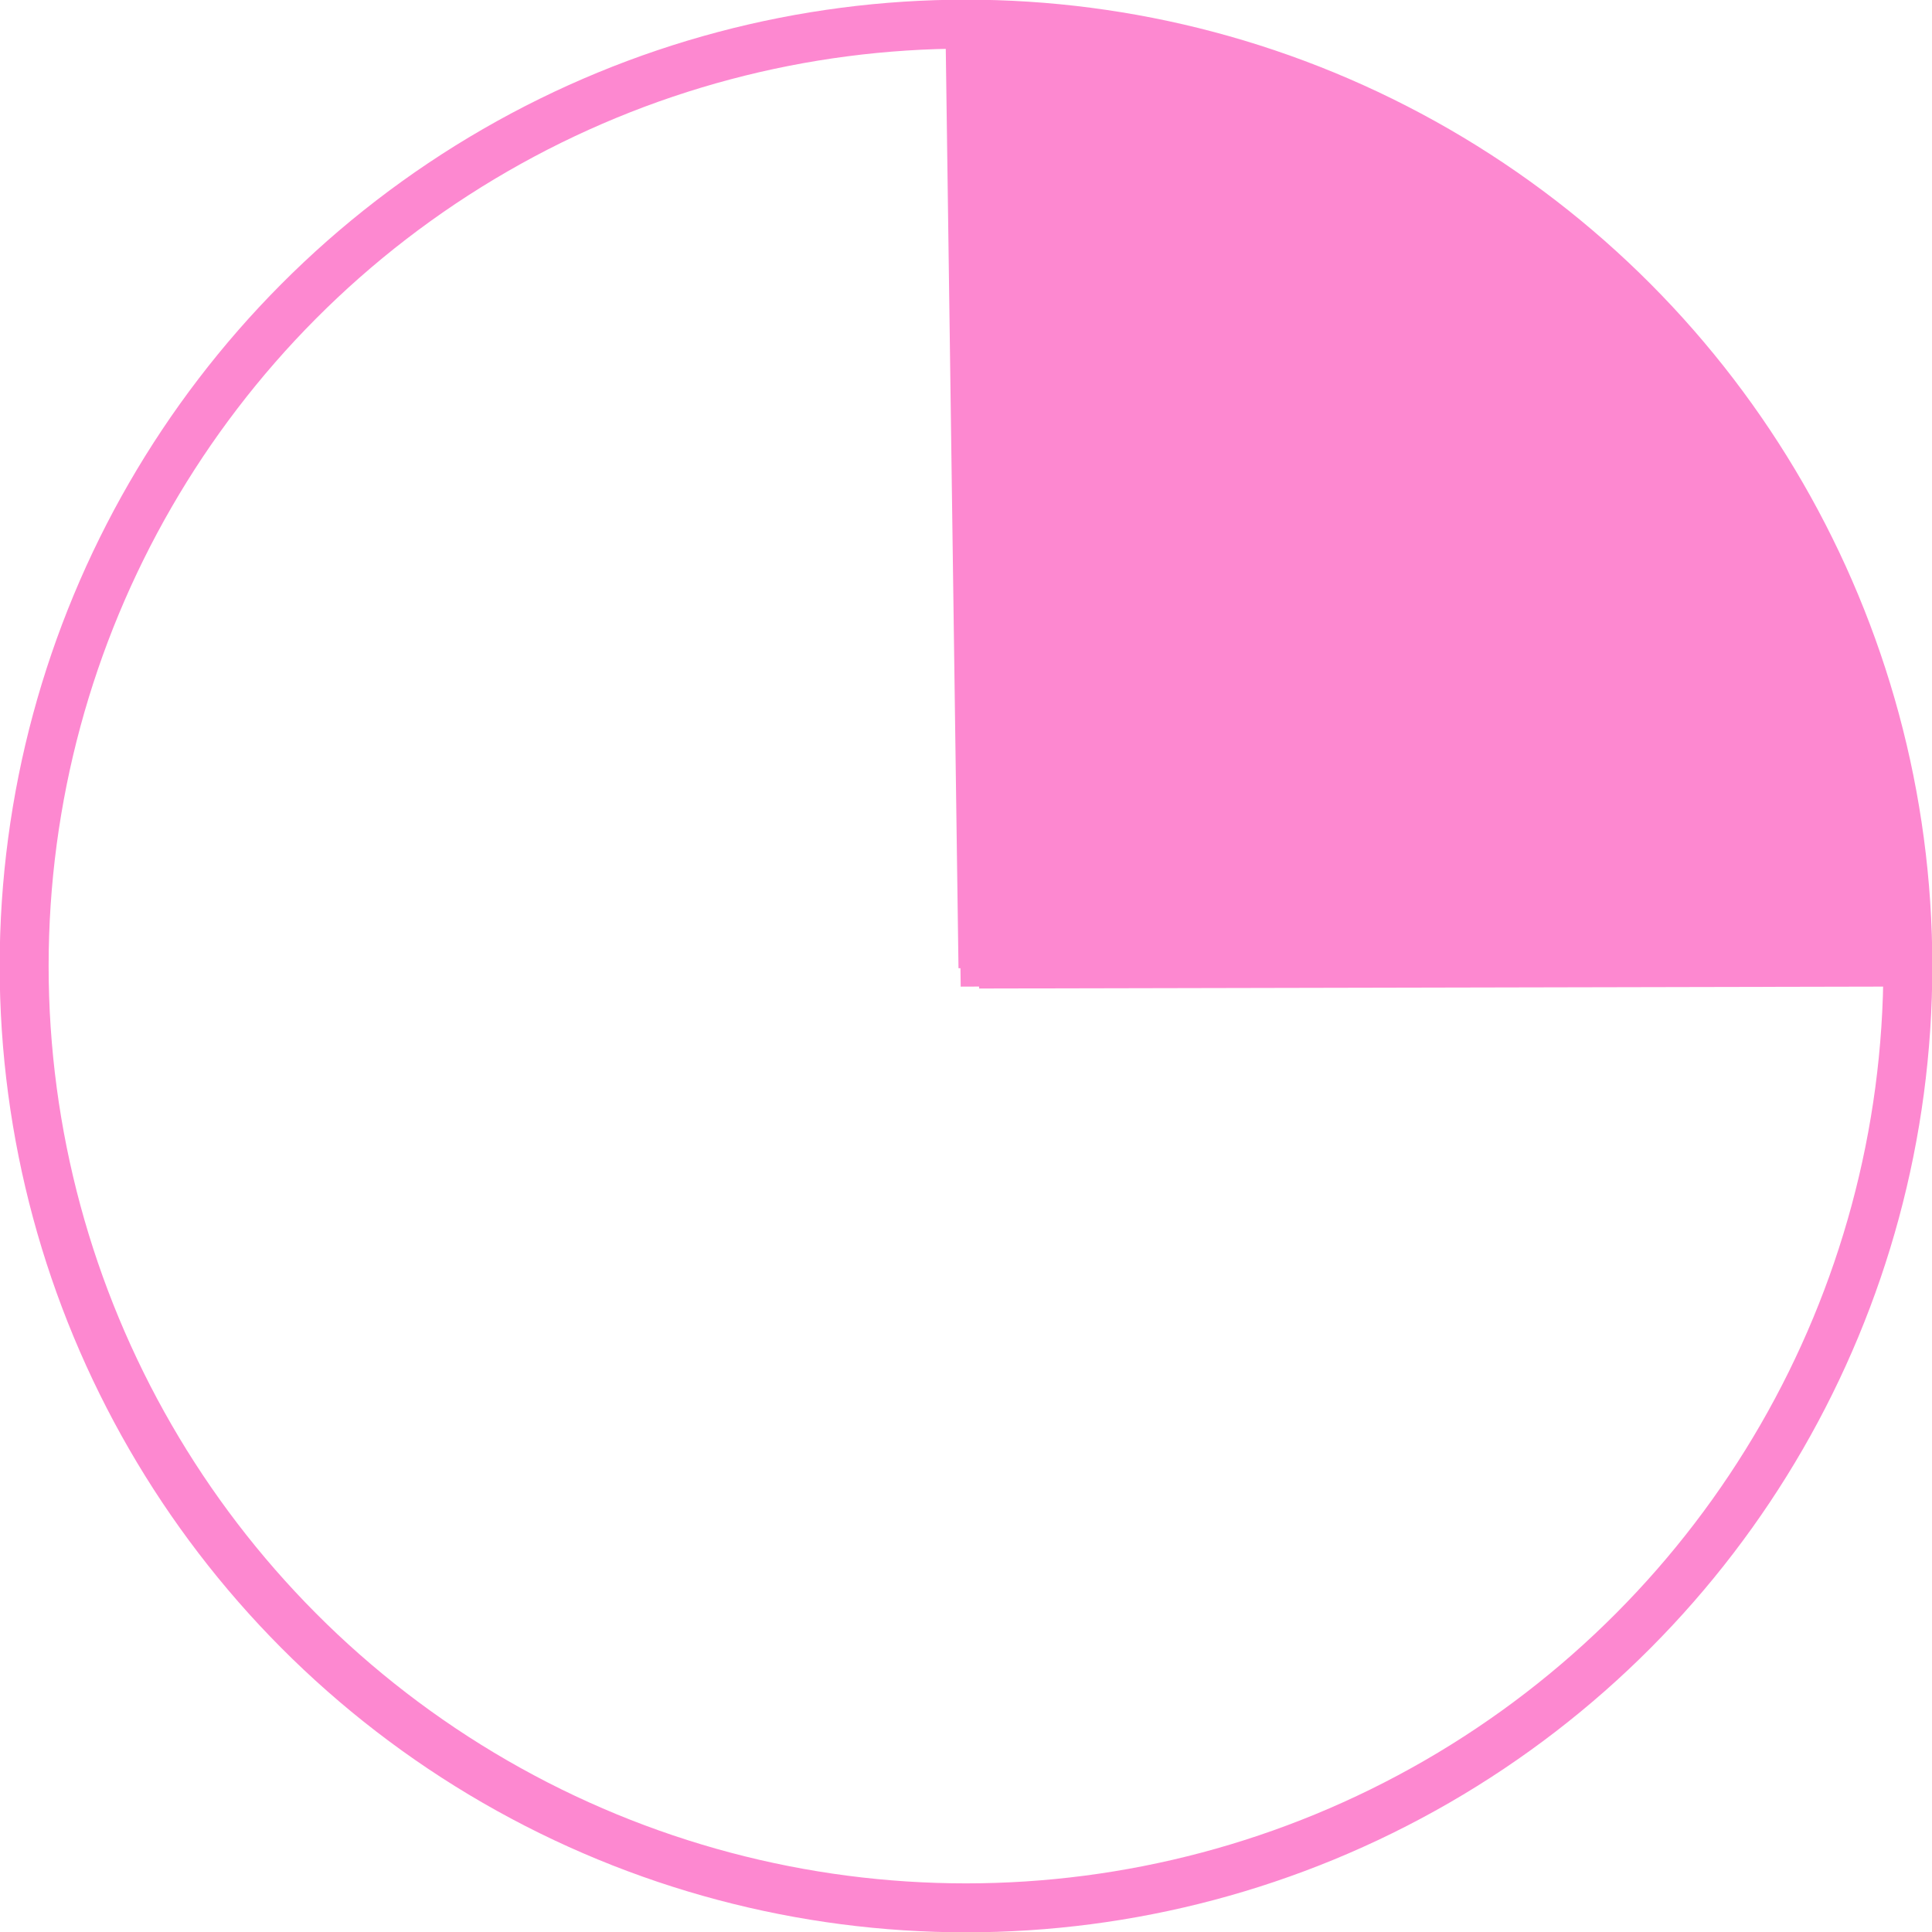
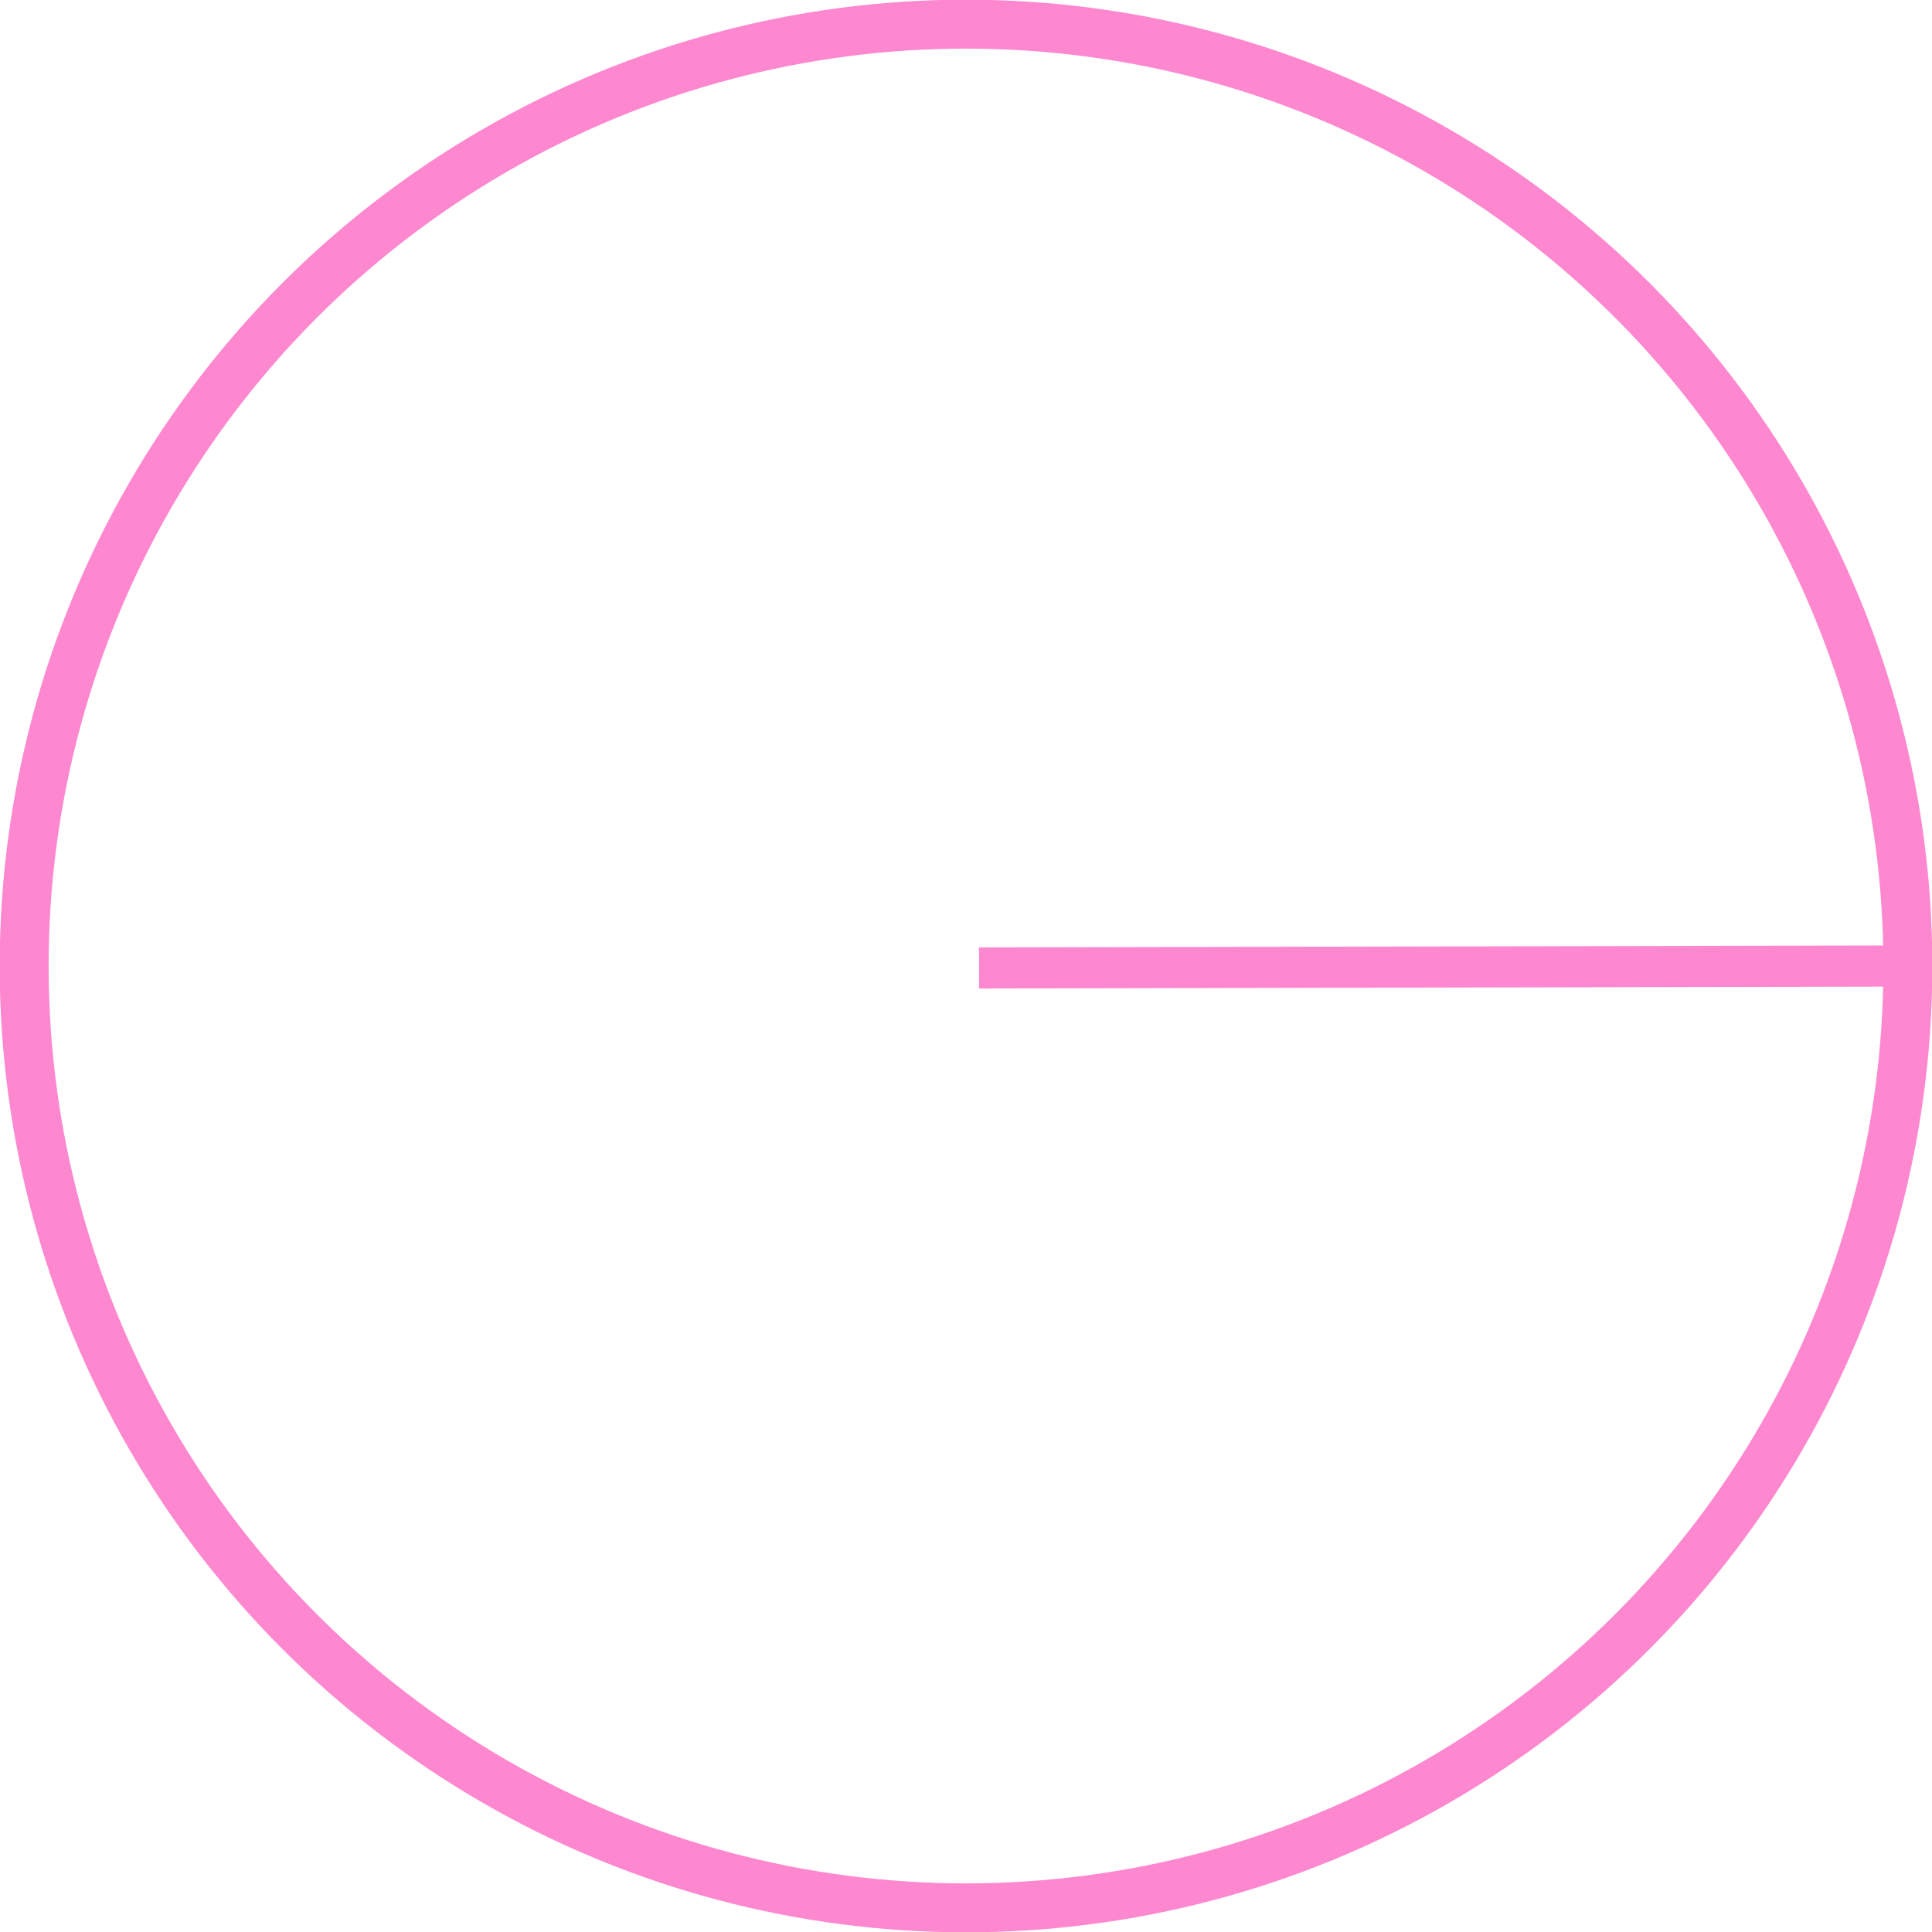
<svg xmlns="http://www.w3.org/2000/svg" viewBox="0 0 29.6 29.6">
  <defs>
    <style>.cls-1,.cls-3{fill:none;}.cls-1,.cls-2,.cls-3{stroke:#fd88d0;}.cls-1{stroke-width:0.75px;}.cls-2{fill:#fd88d0;stroke-width:0.57px;}.cls-3{stroke-width:0.63px;}</style>
  </defs>
  <title>Asset 15</title>
  <g id="Layer_2" data-name="Layer 2">
    <g id="Layer_1-2" data-name="Layer 1">
      <circle id="Oval-4-Copy-3" class="cls-1" cx="14.8" cy="14.8" r="14.43" />
-       <path class="cls-2" d="M14.8.35,15,14.83l14.23-.06A14.72,14.72,0,0,0,25,4.59,14.71,14.71,0,0,0,14.8.35Z" />
      <line class="cls-3" x1="15" y1="14.83" x2="29.23" y2="14.8" />
-       <line class="cls-3" x1="14.8" y1="0.38" x2="15" y2="14.83" />
    </g>
  </g>
</svg>